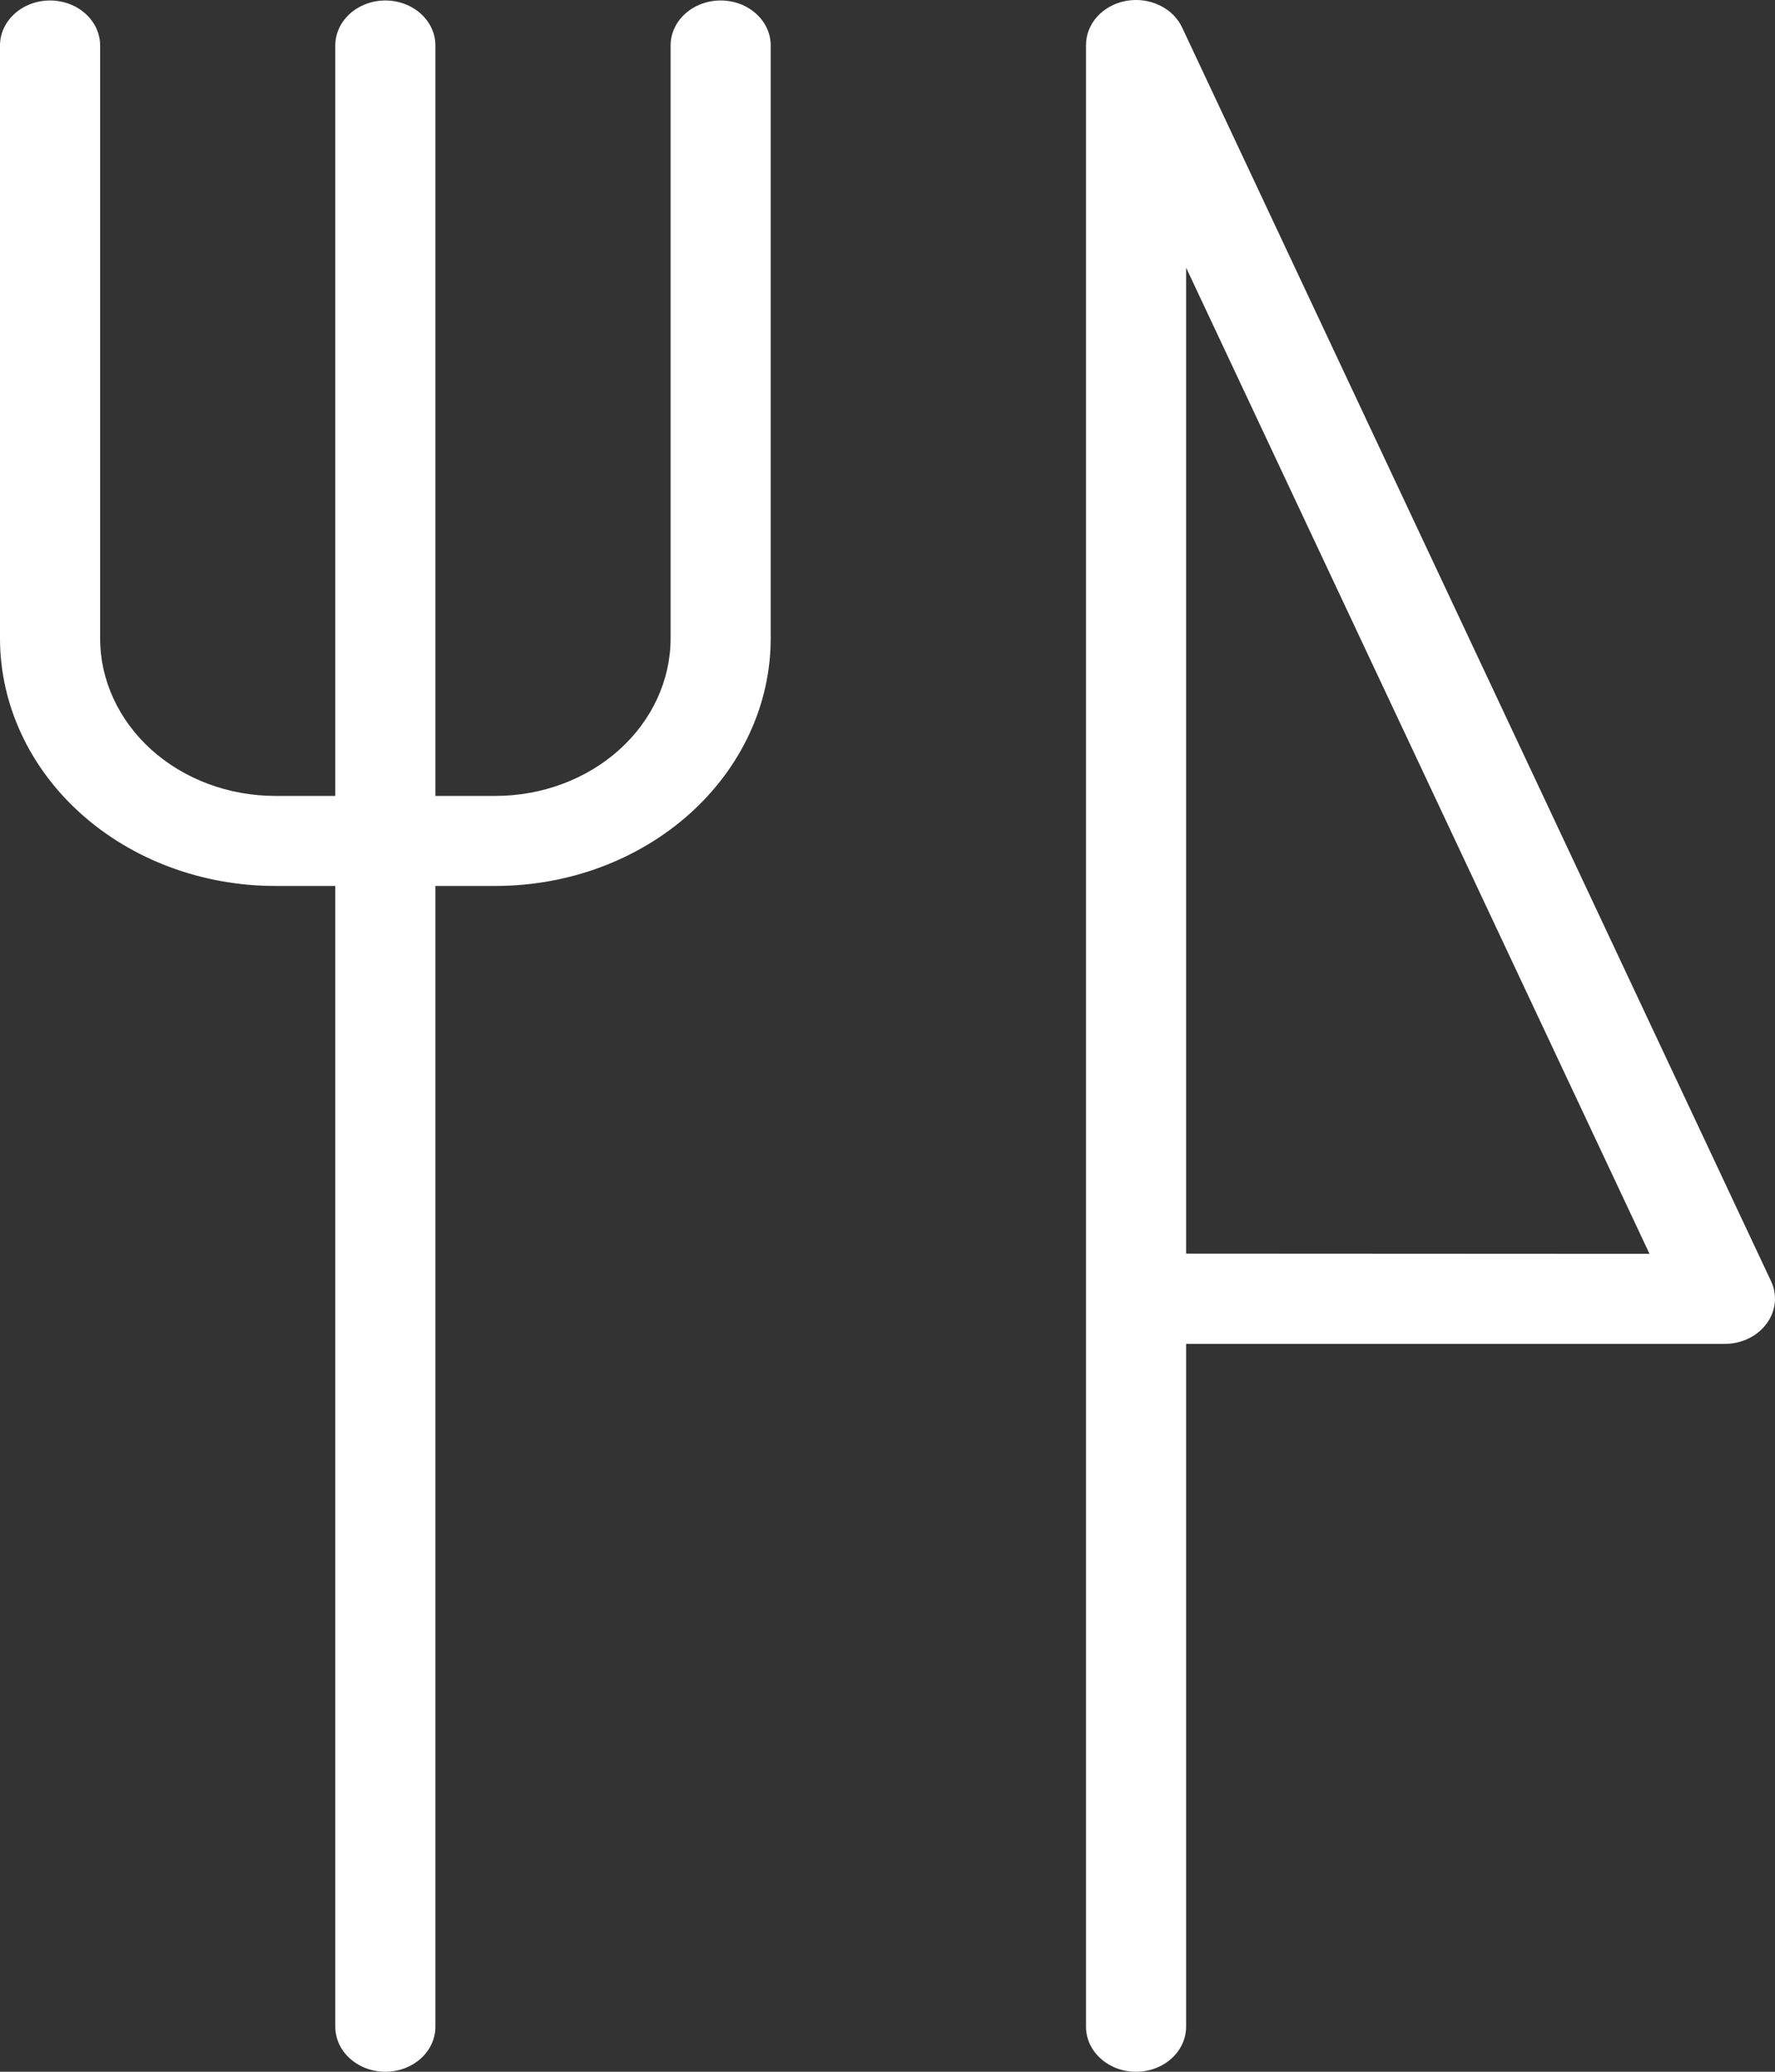
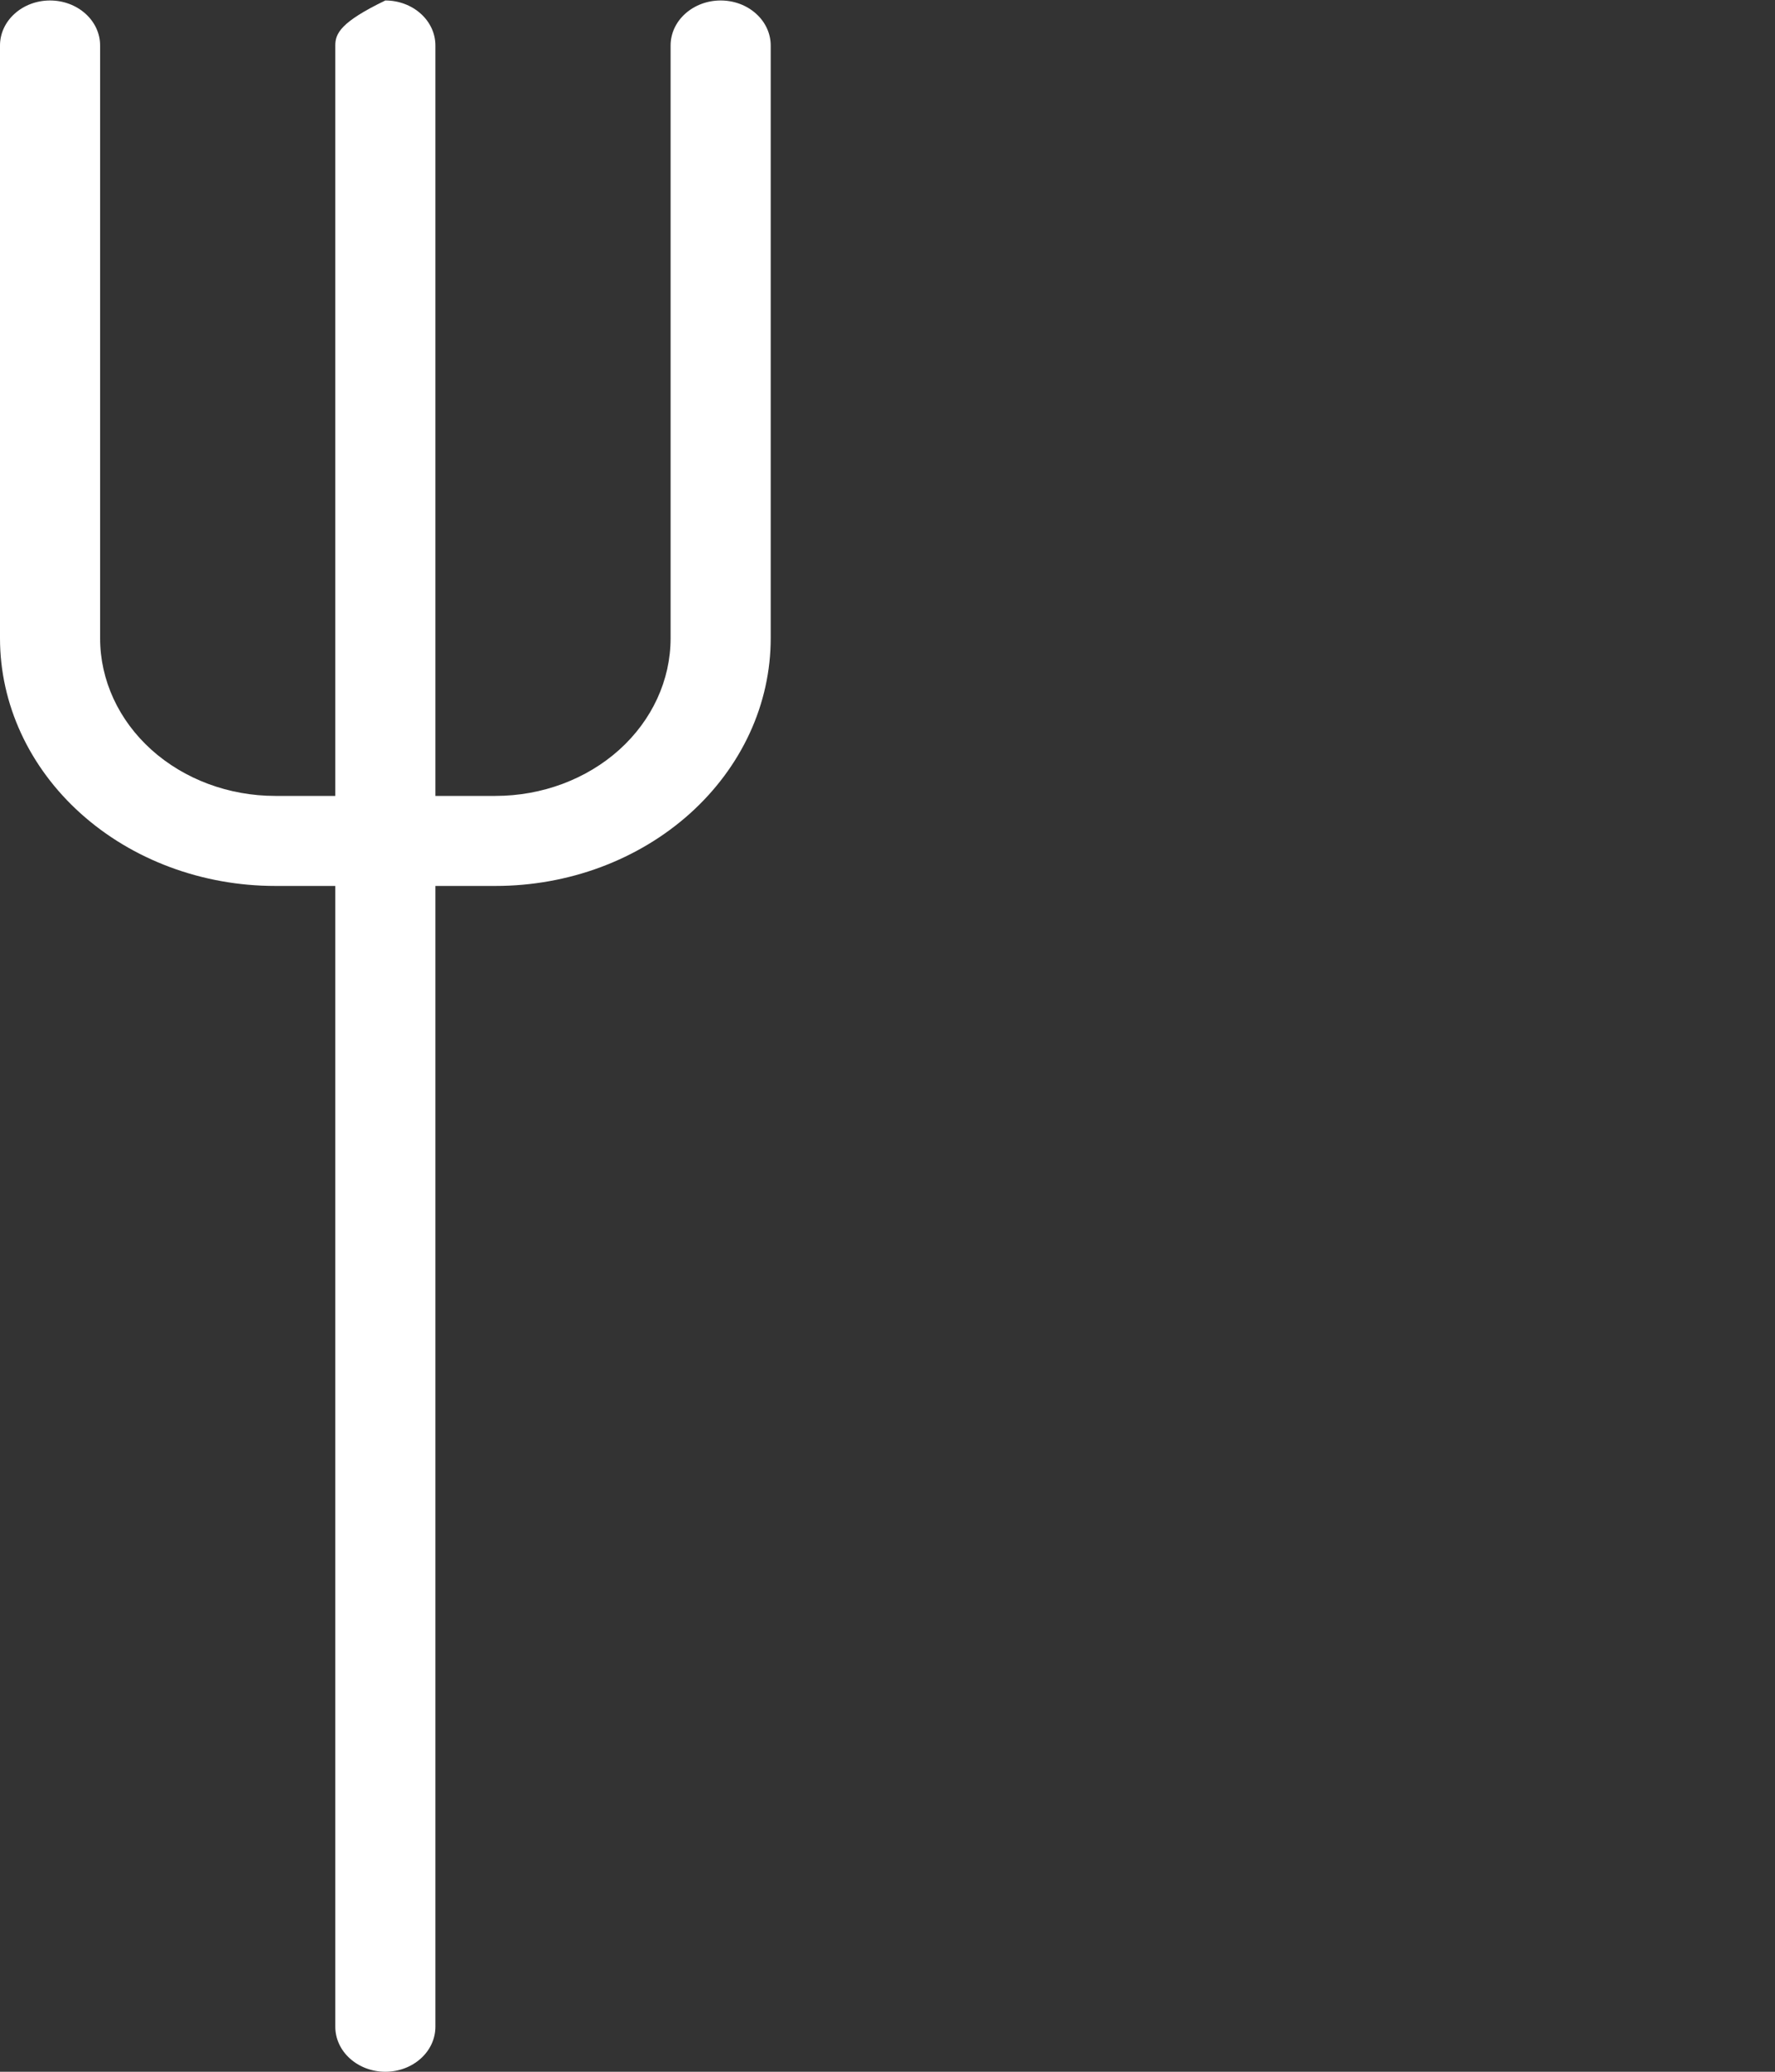
<svg xmlns="http://www.w3.org/2000/svg" width="30" height="35" viewBox="0 0 30 35" fill="none">
  <rect x="0" y="0" width="30" height="35" fill="#333333" stroke="none" />
-   <path d="M0.846 0.008C0.622 0.008 0.406 0.088 0.248 0.231C0.089 0.373 0 0.567 0 0.768V10.783C0 11.893 0.49 12.957 1.363 13.742C2.235 14.526 3.418 14.967 4.652 14.967H5.667V34.239C5.667 34.441 5.756 34.635 5.915 34.777C6.074 34.92 6.289 35 6.513 35C6.737 35 6.952 34.92 7.111 34.777C7.27 34.635 7.359 34.441 7.359 34.239V14.967H8.374C8.985 14.967 9.59 14.859 10.154 14.649C10.719 14.438 11.231 14.13 11.663 13.742C12.095 13.353 12.438 12.892 12.672 12.384C12.906 11.877 13.026 11.332 13.026 10.783V0.768C13.026 0.567 12.937 0.373 12.778 0.231C12.62 0.088 12.405 0.008 12.18 0.008C11.956 0.008 11.741 0.088 11.582 0.231C11.423 0.373 11.334 0.567 11.334 0.768V10.783C11.334 11.489 11.022 12.166 10.467 12.666C9.912 13.165 9.159 13.446 8.374 13.446H7.359V0.768C7.359 0.567 7.27 0.373 7.111 0.231C6.952 0.088 6.737 0.008 6.513 0.008C6.289 0.008 6.074 0.088 5.915 0.231C5.756 0.373 5.667 0.567 5.667 0.768V13.446H4.652C3.867 13.446 3.114 13.165 2.559 12.666C2.004 12.166 1.692 11.489 1.692 10.783V0.768C1.692 0.567 1.603 0.373 1.444 0.231C1.285 0.088 1.07 0.008 0.846 0.008Z" fill="white" />
-   <path d="M29.858 22.361C29.936 22.257 29.983 22.137 29.996 22.012C30.009 21.887 29.988 21.761 29.934 21.646L19.983 0.472C19.908 0.308 19.773 0.173 19.599 0.09C19.426 0.006 19.225 -0.02 19.033 0.015C18.84 0.05 18.667 0.145 18.543 0.282C18.419 0.42 18.353 0.592 18.355 0.768V34.239C18.355 34.441 18.444 34.635 18.603 34.777C18.761 34.92 18.976 35 19.201 35C19.425 35 19.64 34.92 19.799 34.777C19.957 34.635 20.047 34.441 20.047 34.239V22.703H29.156C29.296 22.703 29.433 22.671 29.555 22.611C29.677 22.552 29.782 22.465 29.858 22.361ZM20.047 21.178V4.522L27.879 21.182L20.047 21.178Z" fill="white" />
+   <path d="M0.846 0.008C0.622 0.008 0.406 0.088 0.248 0.231C0.089 0.373 0 0.567 0 0.768V10.783C0 11.893 0.49 12.957 1.363 13.742C2.235 14.526 3.418 14.967 4.652 14.967H5.667V34.239C5.667 34.441 5.756 34.635 5.915 34.777C6.074 34.92 6.289 35 6.513 35C6.737 35 6.952 34.92 7.111 34.777C7.27 34.635 7.359 34.441 7.359 34.239V14.967H8.374C8.985 14.967 9.59 14.859 10.154 14.649C10.719 14.438 11.231 14.13 11.663 13.742C12.095 13.353 12.438 12.892 12.672 12.384C12.906 11.877 13.026 11.332 13.026 10.783V0.768C13.026 0.567 12.937 0.373 12.778 0.231C12.62 0.088 12.405 0.008 12.18 0.008C11.956 0.008 11.741 0.088 11.582 0.231C11.423 0.373 11.334 0.567 11.334 0.768V10.783C11.334 11.489 11.022 12.166 10.467 12.666C9.912 13.165 9.159 13.446 8.374 13.446H7.359V0.768C7.359 0.567 7.27 0.373 7.111 0.231C6.952 0.088 6.737 0.008 6.513 0.008C5.756 0.373 5.667 0.567 5.667 0.768V13.446H4.652C3.867 13.446 3.114 13.165 2.559 12.666C2.004 12.166 1.692 11.489 1.692 10.783V0.768C1.692 0.567 1.603 0.373 1.444 0.231C1.285 0.088 1.07 0.008 0.846 0.008Z" fill="white" />
</svg>